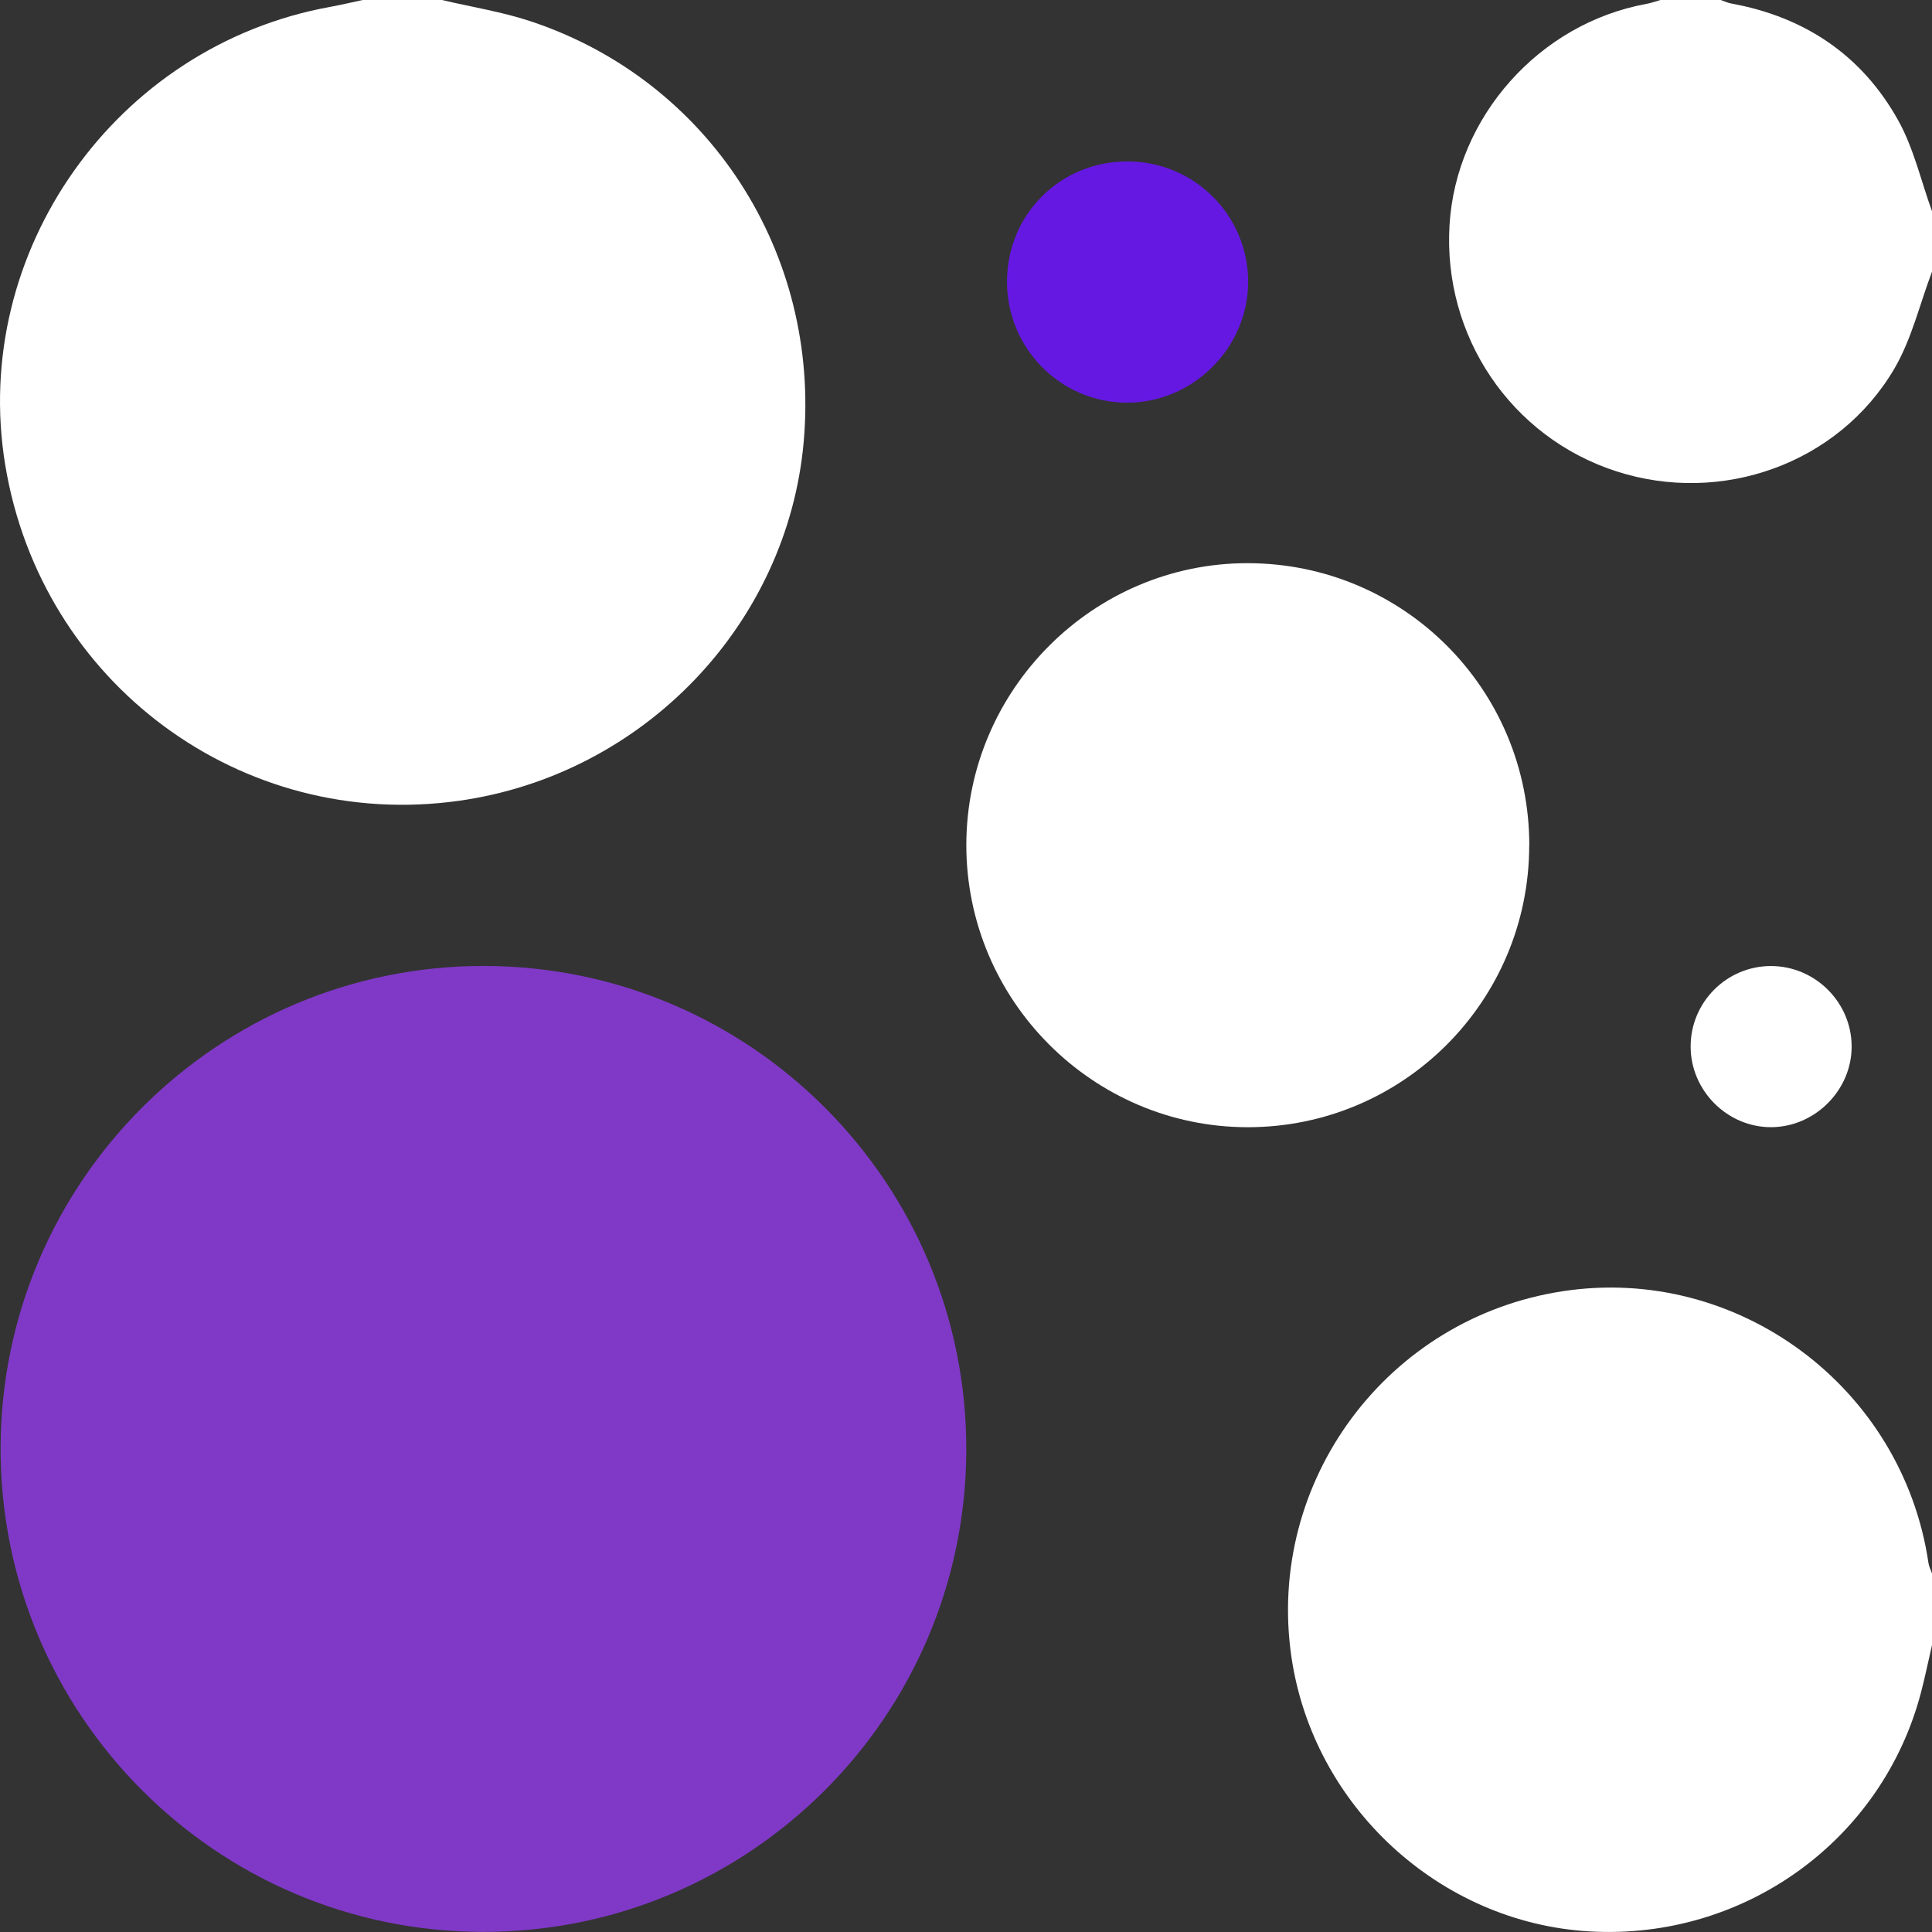
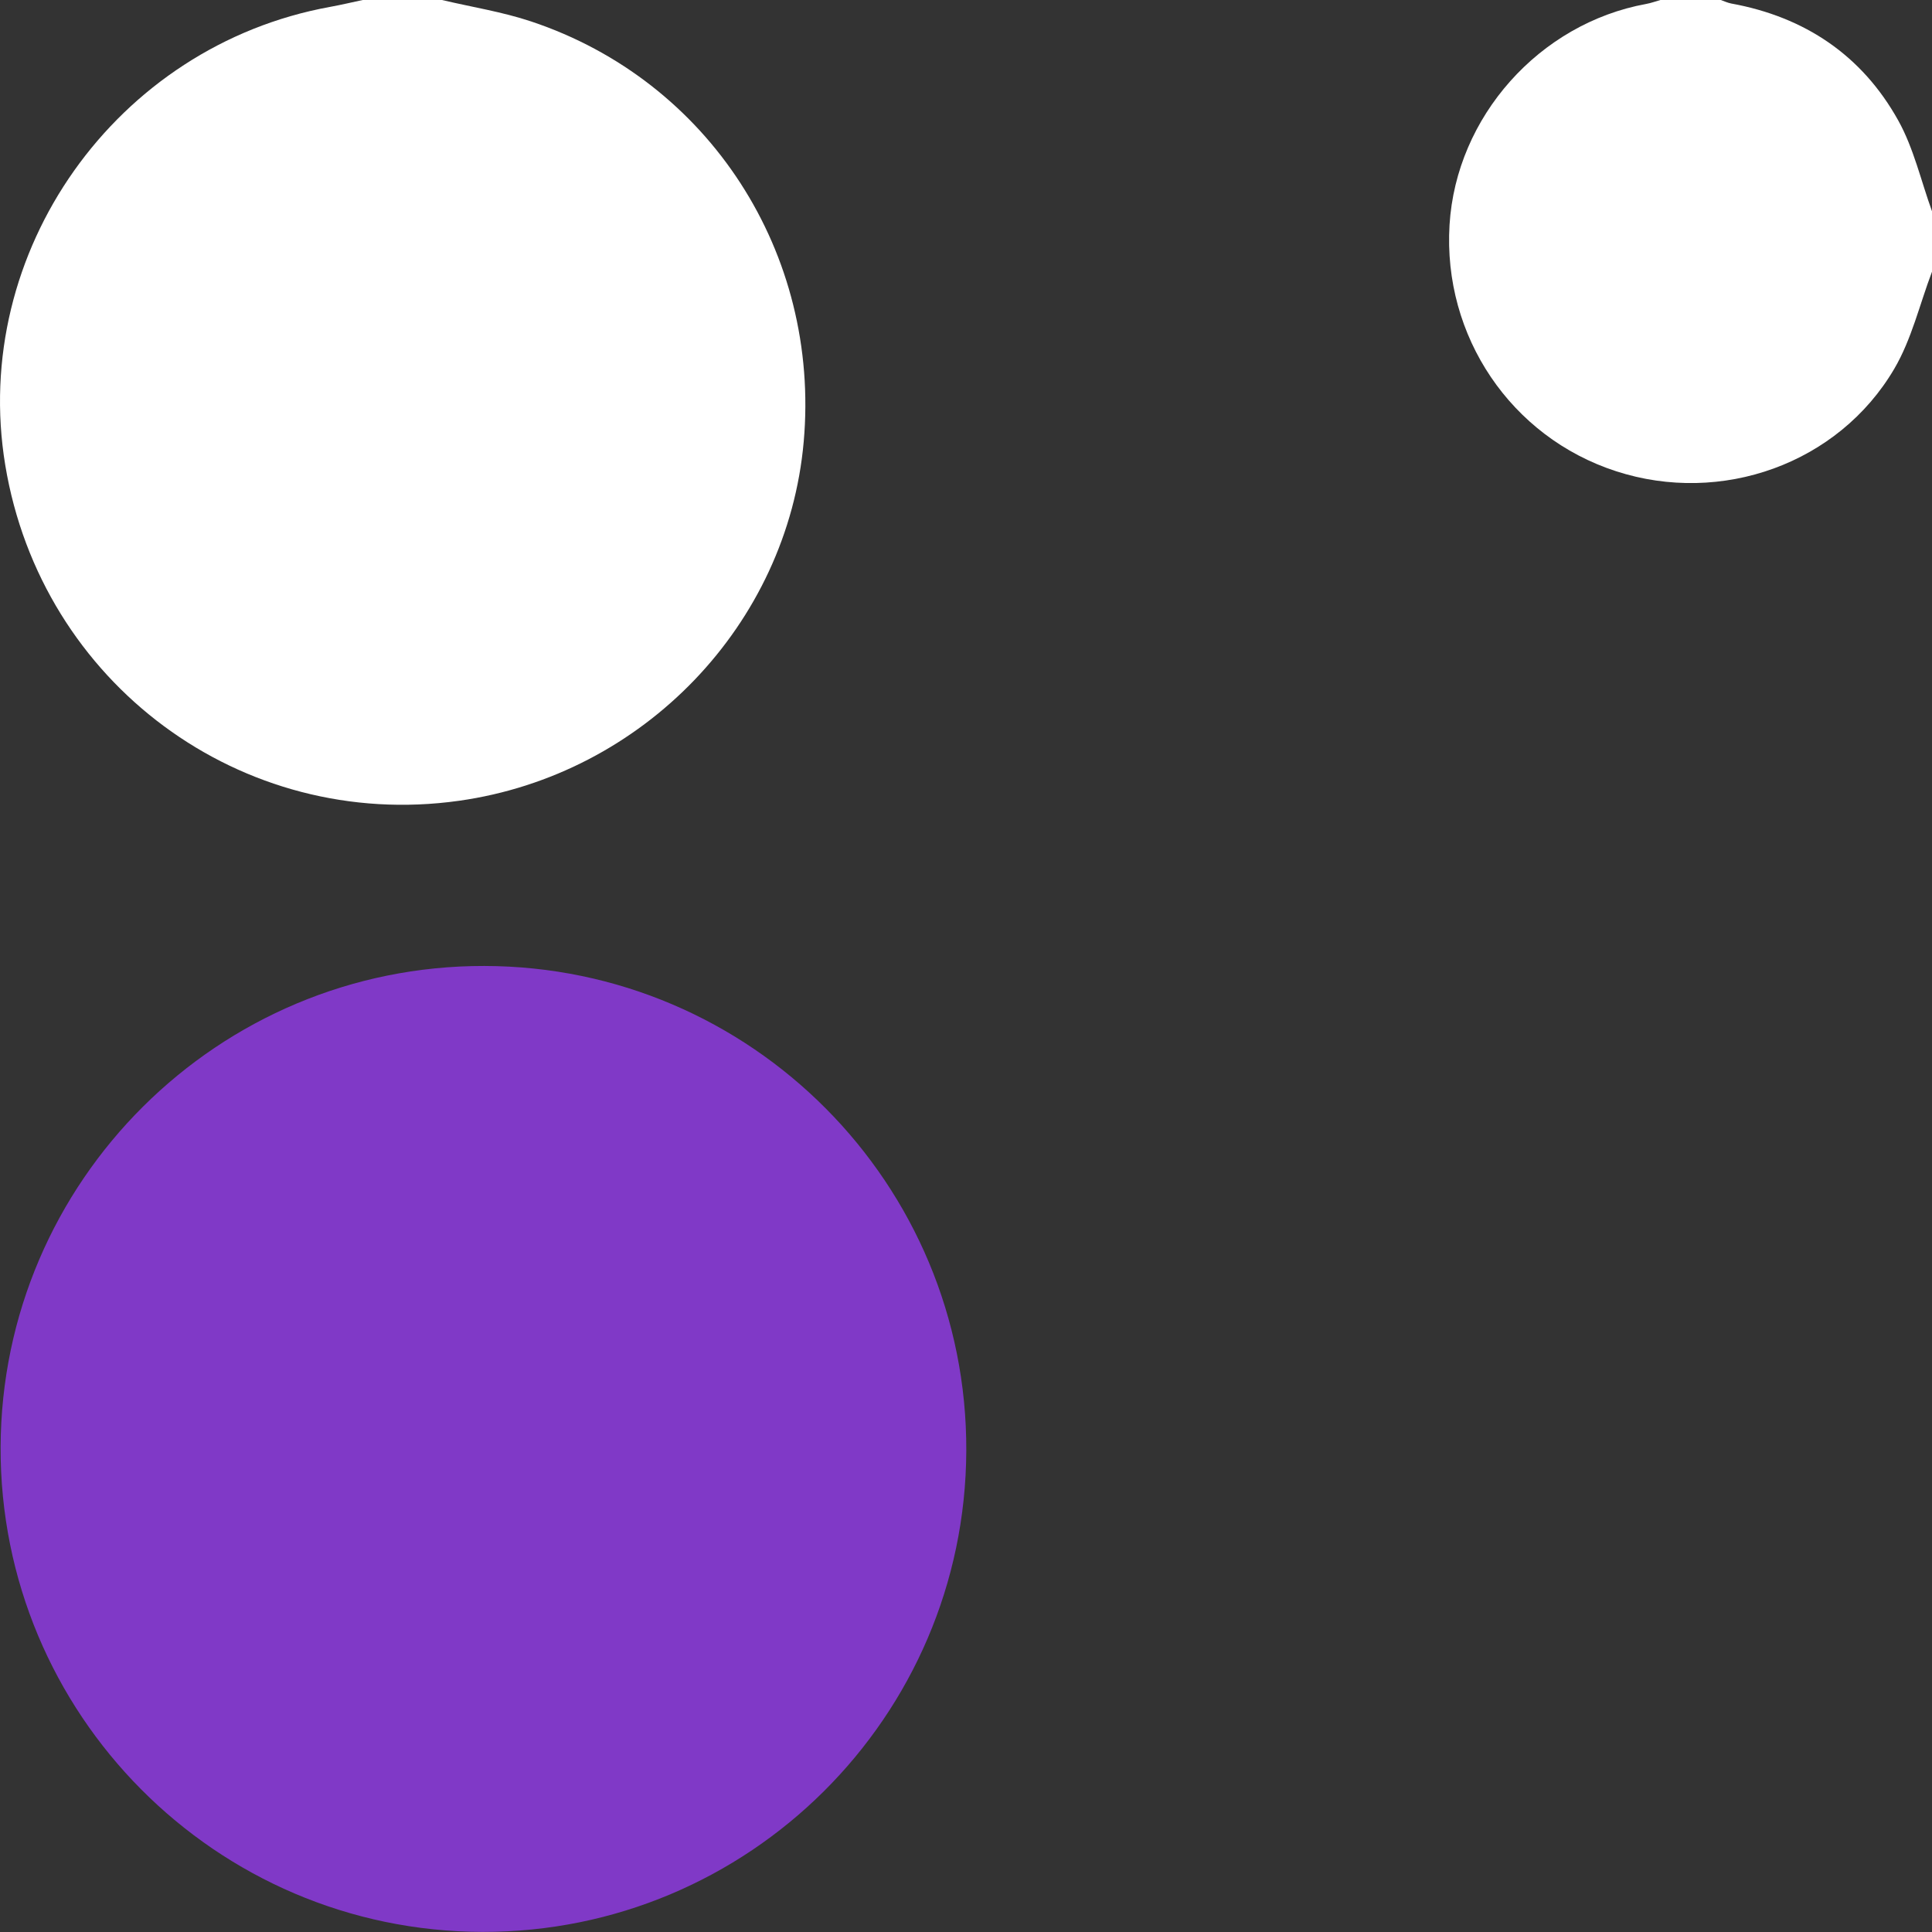
<svg xmlns="http://www.w3.org/2000/svg" width="54" height="54" viewBox="0 0 54 54" fill="none">
  <rect x="0" y="0" width="54" height="54" fill="#333333" stroke="none" />
  <g clip-path="url(#clip0_143_3225)">
    <path d="M12.353 0C13.185 0.197 14.039 0.33 14.847 0.6C19.821 2.259 22.93 7.076 22.464 12.345C22.011 17.456 17.979 21.657 12.829 22.382C6.749 23.238 1.155 19.099 0.147 13.001C-0.838 7.039 3.241 1.281 9.223 0.193C9.531 0.137 9.833 0.065 10.138 0C10.876 0 11.614 0 12.352 0H12.353Z" fill="white" />
-     <path d="M54 45.983C53.898 46.422 53.807 46.866 53.693 47.303C52.609 51.444 48.744 54.231 44.435 53.984C40.241 53.744 36.699 50.48 36.094 46.3C35.385 41.401 38.769 36.842 43.672 36.091C48.567 35.34 53.178 38.767 53.902 43.691C53.917 43.79 53.967 43.882 54 43.979V45.983Z" fill="white" />
    <path d="M54 7.594C53.655 8.504 53.431 9.482 52.945 10.309C51.383 12.967 48.111 14.126 45.17 13.171C42.233 12.218 40.326 9.398 40.515 6.286C40.699 3.265 43.024 0.655 46.013 0.11C46.147 0.086 46.277 0.037 46.409 0C46.971 0 47.533 0 48.096 0C48.192 0.033 48.287 0.079 48.388 0.098C50.445 0.473 52.043 1.545 53.056 3.366C53.49 4.146 53.692 5.055 54 5.905V7.594Z" fill="white" />
    <path d="M13.538 26.999C20.996 27.013 27.037 33.089 27.008 40.55C26.979 47.989 20.924 54.011 13.486 53.997C6.032 53.984 -0.009 47.906 0.017 40.446C0.044 33.011 6.101 26.986 13.538 26.999Z" fill="#8039C7" />
-     <path d="M42.742 23.629C42.74 27.983 39.219 31.507 34.875 31.506C30.544 31.505 27.007 27.957 27.009 23.617C27.012 19.278 30.561 15.729 34.887 15.741C39.24 15.752 42.746 19.272 42.744 23.627L42.742 23.629Z" fill="white" />
-     <path d="M28.146 7.859C28.153 5.978 29.65 4.499 31.536 4.512C33.387 4.525 34.877 6.015 34.886 7.863C34.895 9.71 33.353 11.256 31.505 11.255C29.643 11.254 28.139 9.733 28.145 7.859H28.146Z" fill="#6518E2" />
-     <path d="M47.254 29.254C47.251 28.015 48.258 27.003 49.494 27.001C50.728 26.998 51.749 28.01 51.754 29.242C51.76 30.466 50.733 31.499 49.507 31.505C48.281 31.51 47.256 30.486 47.254 29.255V29.254Z" fill="white" />
  </g>
  <defs>
    <clipPath id="clip0_143_3225">
      <rect width="54" height="54" fill="white" />
    </clipPath>
  </defs>
</svg>